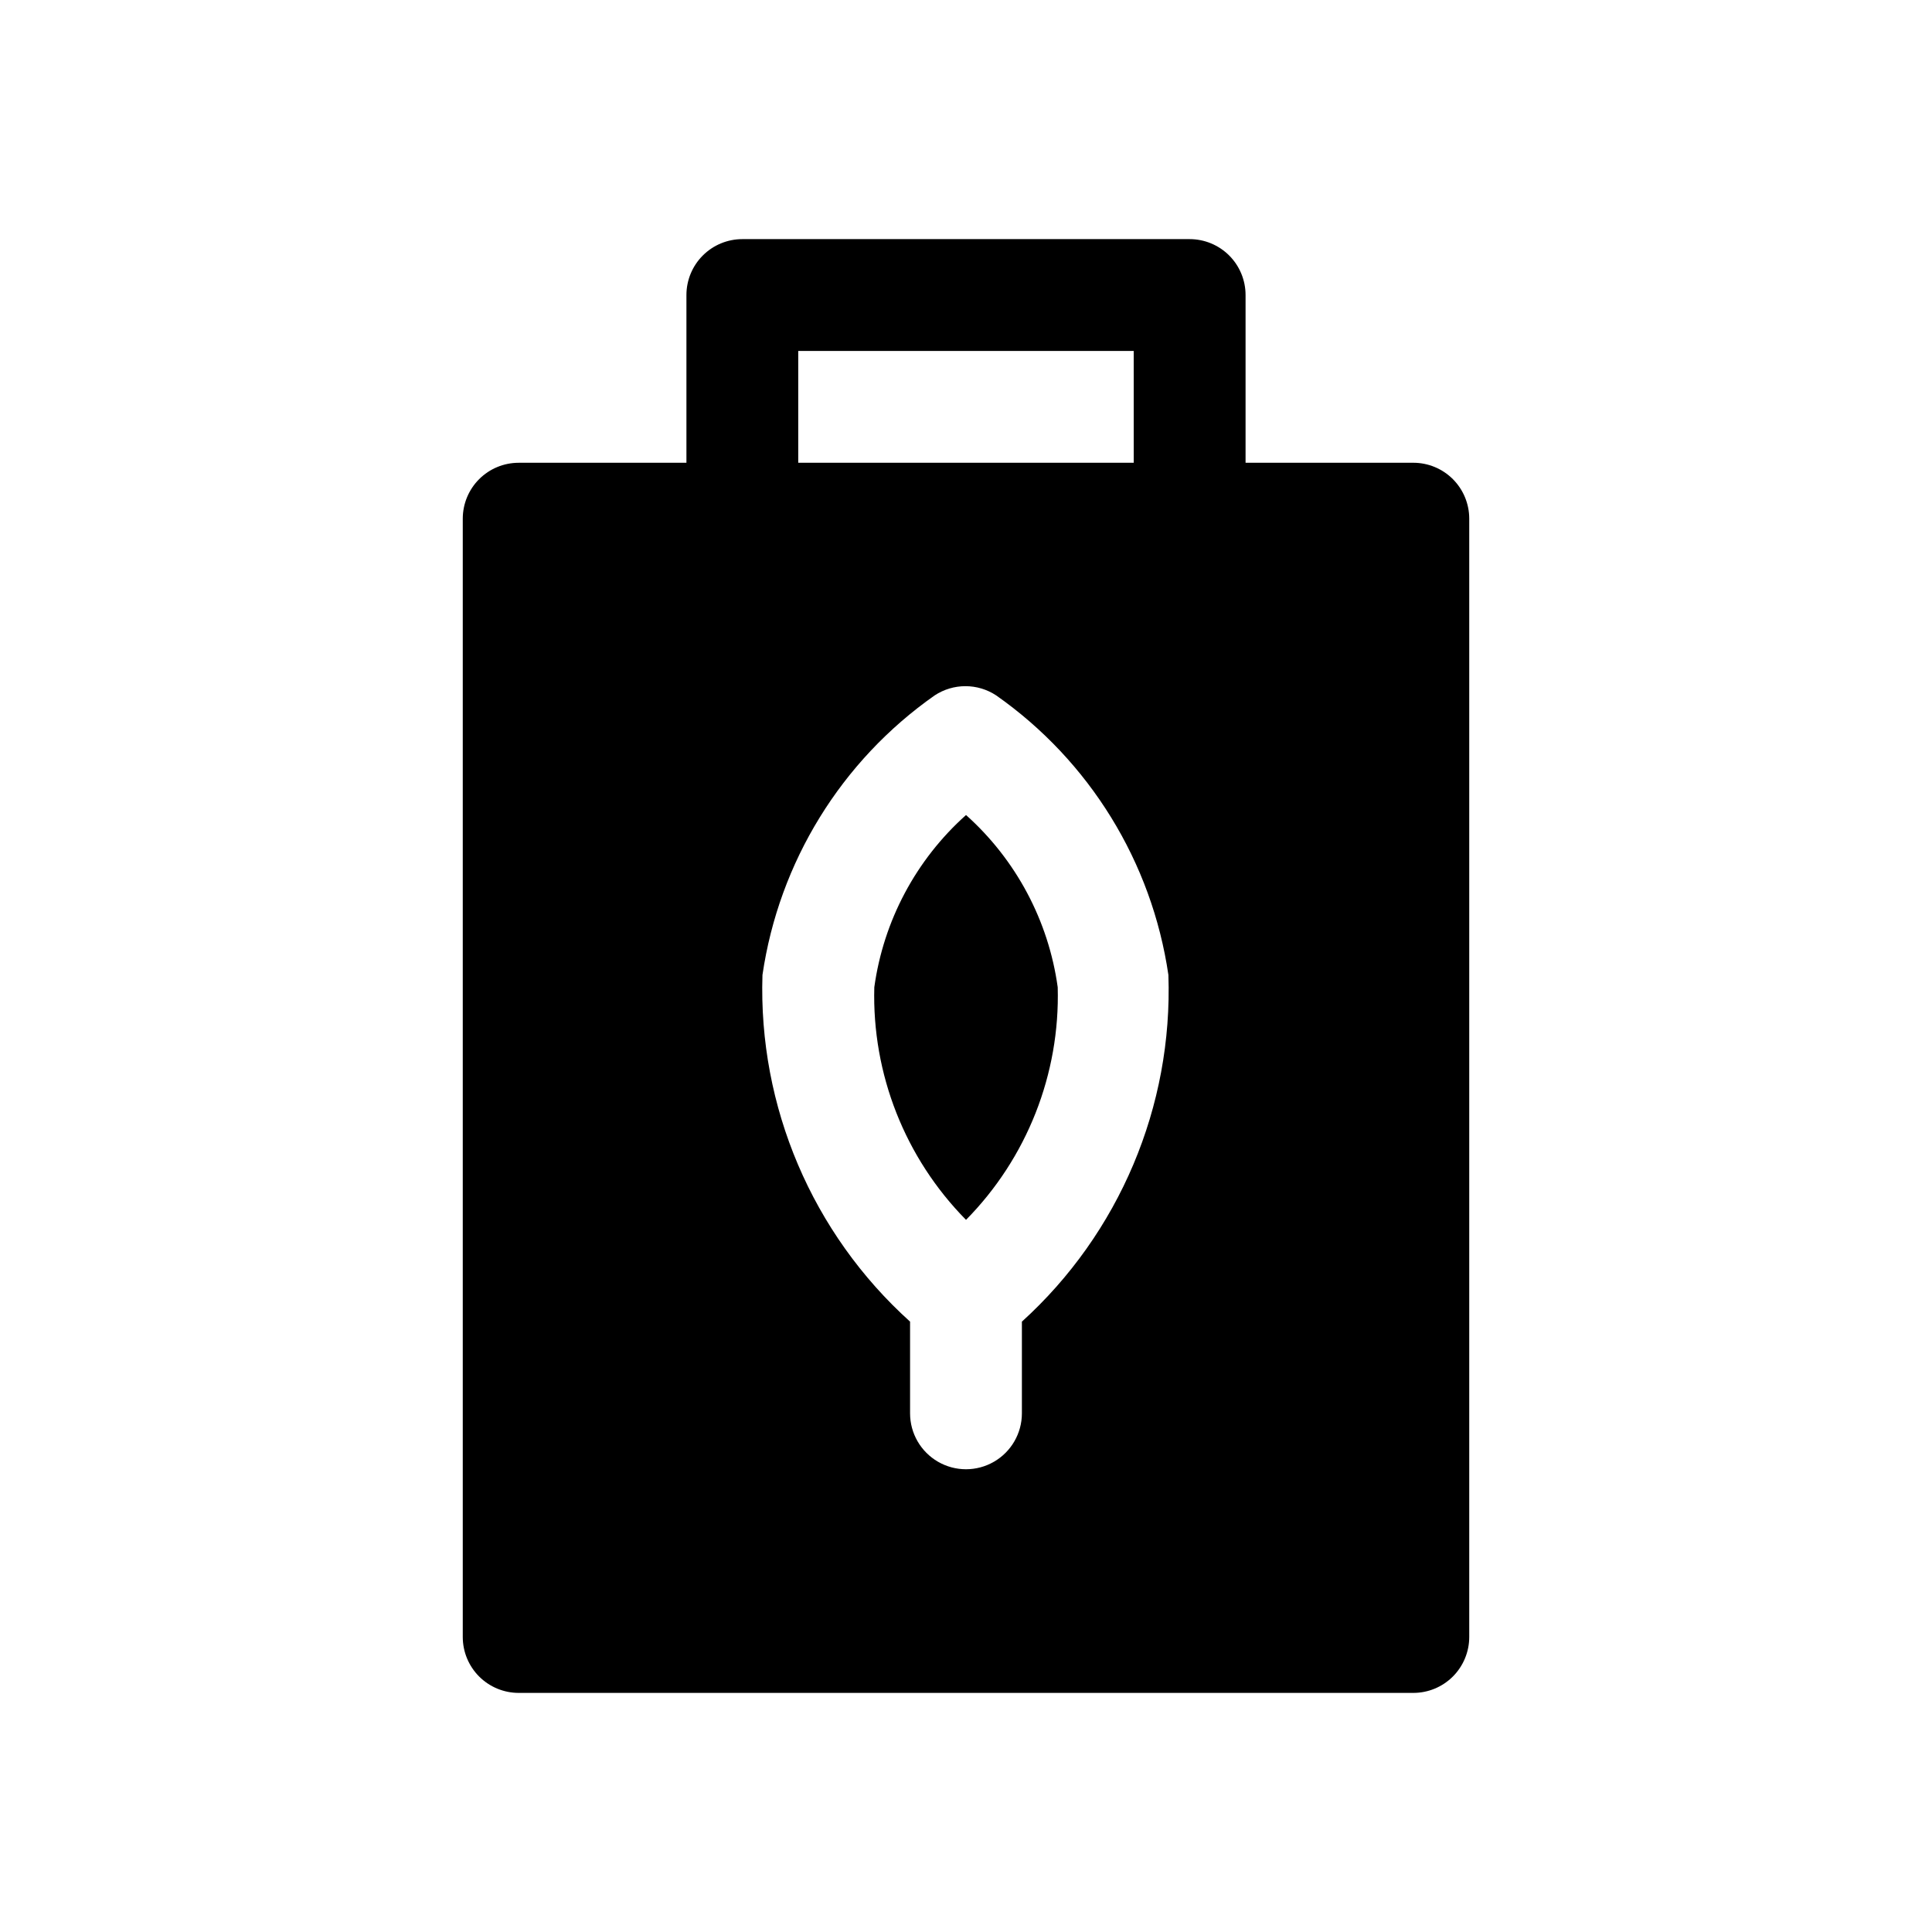
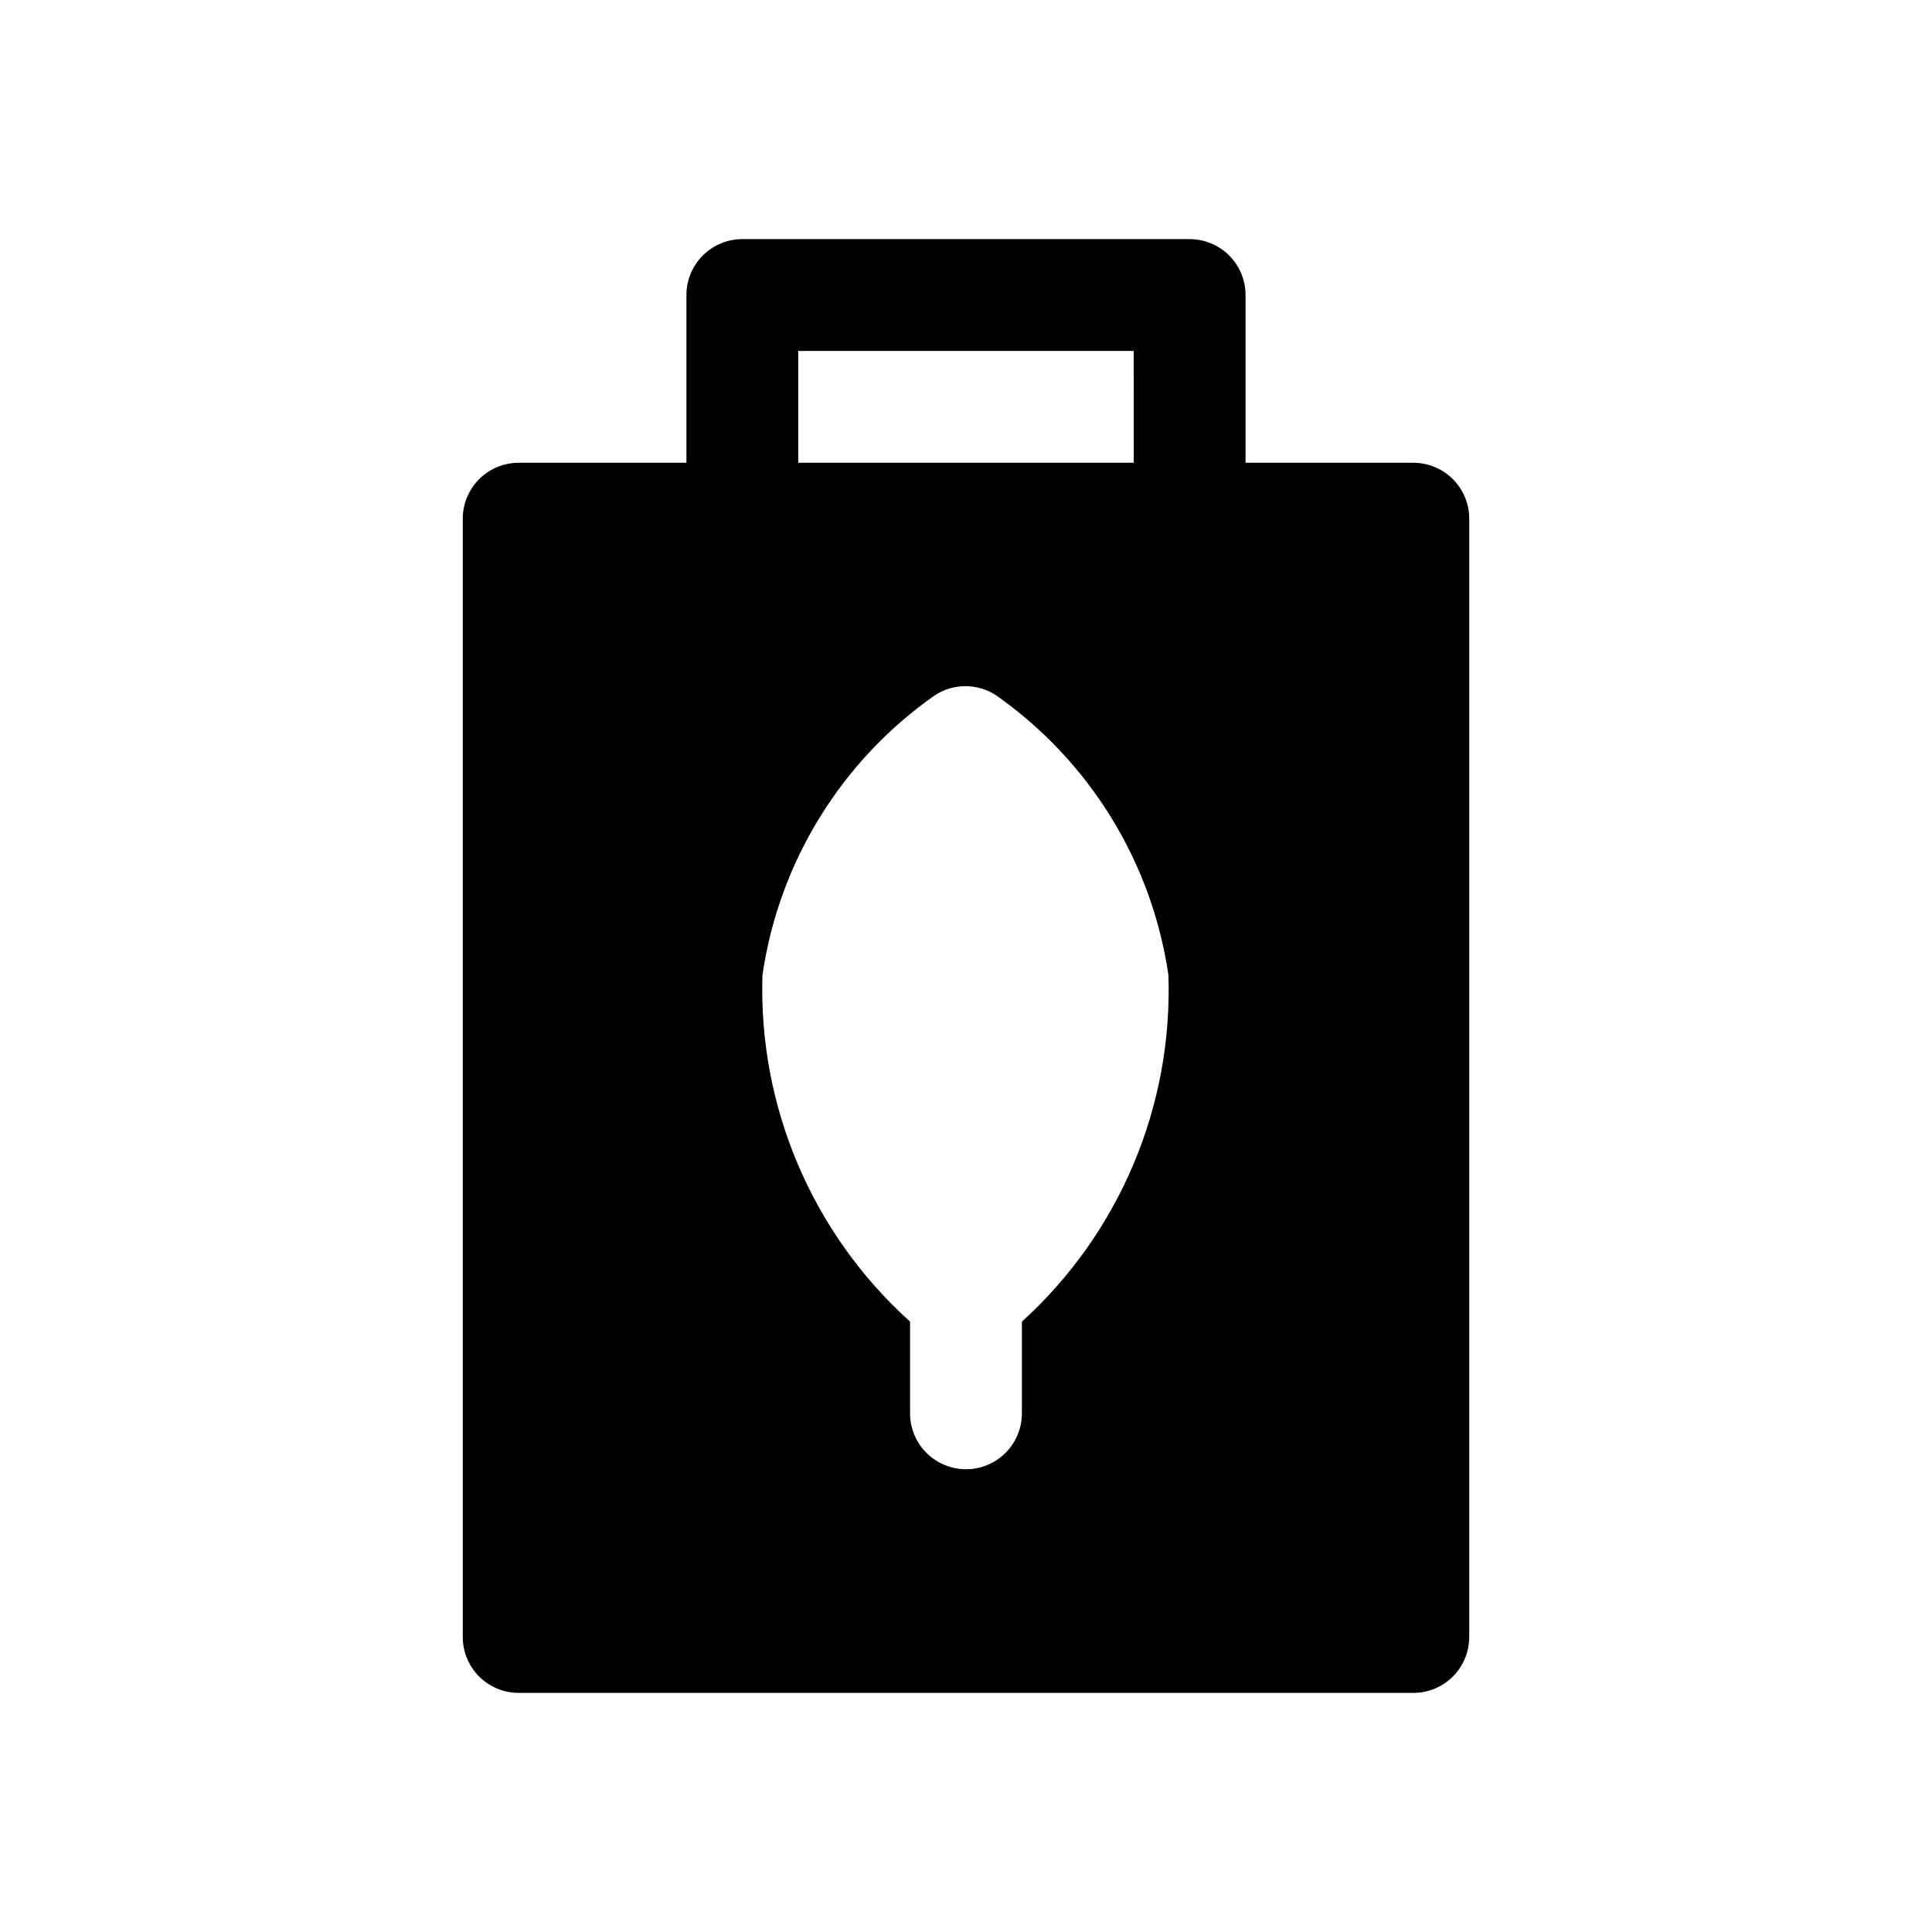
<svg xmlns="http://www.w3.org/2000/svg" fill="#000000" width="800px" height="800px" version="1.1" viewBox="144 144 512 512">
  <g>
    <path d="m518.54 266.64h-44.453v-44.453c0-3.93-1.562-7.699-4.34-10.477-2.781-2.781-6.551-4.34-10.48-4.34h-118.54c-3.93 0-7.699 1.559-10.477 4.34-2.781 2.777-4.34 6.547-4.34 10.477v44.453h-44.453c-3.934 0-7.699 1.562-10.48 4.34-2.777 2.781-4.34 6.547-4.34 10.48v296.36-0.004c0 3.93 1.562 7.699 4.34 10.48 2.781 2.777 6.547 4.34 10.48 4.34h237.09c3.93 0 7.699-1.562 10.477-4.34 2.777-2.781 4.34-6.551 4.34-10.48v-296.36c0-3.934-1.562-7.699-4.34-10.48-2.777-2.777-6.547-4.34-10.477-4.34zm-163-29.637h88.906l0.004 29.637h-88.91zm59.273 257.24v24.305c0 5.293-2.824 10.184-7.41 12.832-4.582 2.648-10.23 2.648-14.816 0-4.586-2.648-7.41-7.539-7.41-12.832v-24.301c-25.93-23.371-40.242-56.984-39.117-91.871 4.375-29.922 20.883-56.723 45.637-74.09 2.422-1.594 5.254-2.445 8.152-2.445 2.894 0 5.731 0.852 8.148 2.445 24.754 17.367 41.262 44.168 45.641 74.09 1.195 34.84-13.004 68.445-38.824 91.871z" />
-     <path d="m375.7 405.63c-0.633 23 8.145 45.262 24.305 61.645 16.156-16.383 24.934-38.645 24.301-61.645-2.434-17.613-11.047-33.789-24.301-45.641-13.258 11.852-21.871 28.027-24.305 45.641z" />
  </g>
</svg>